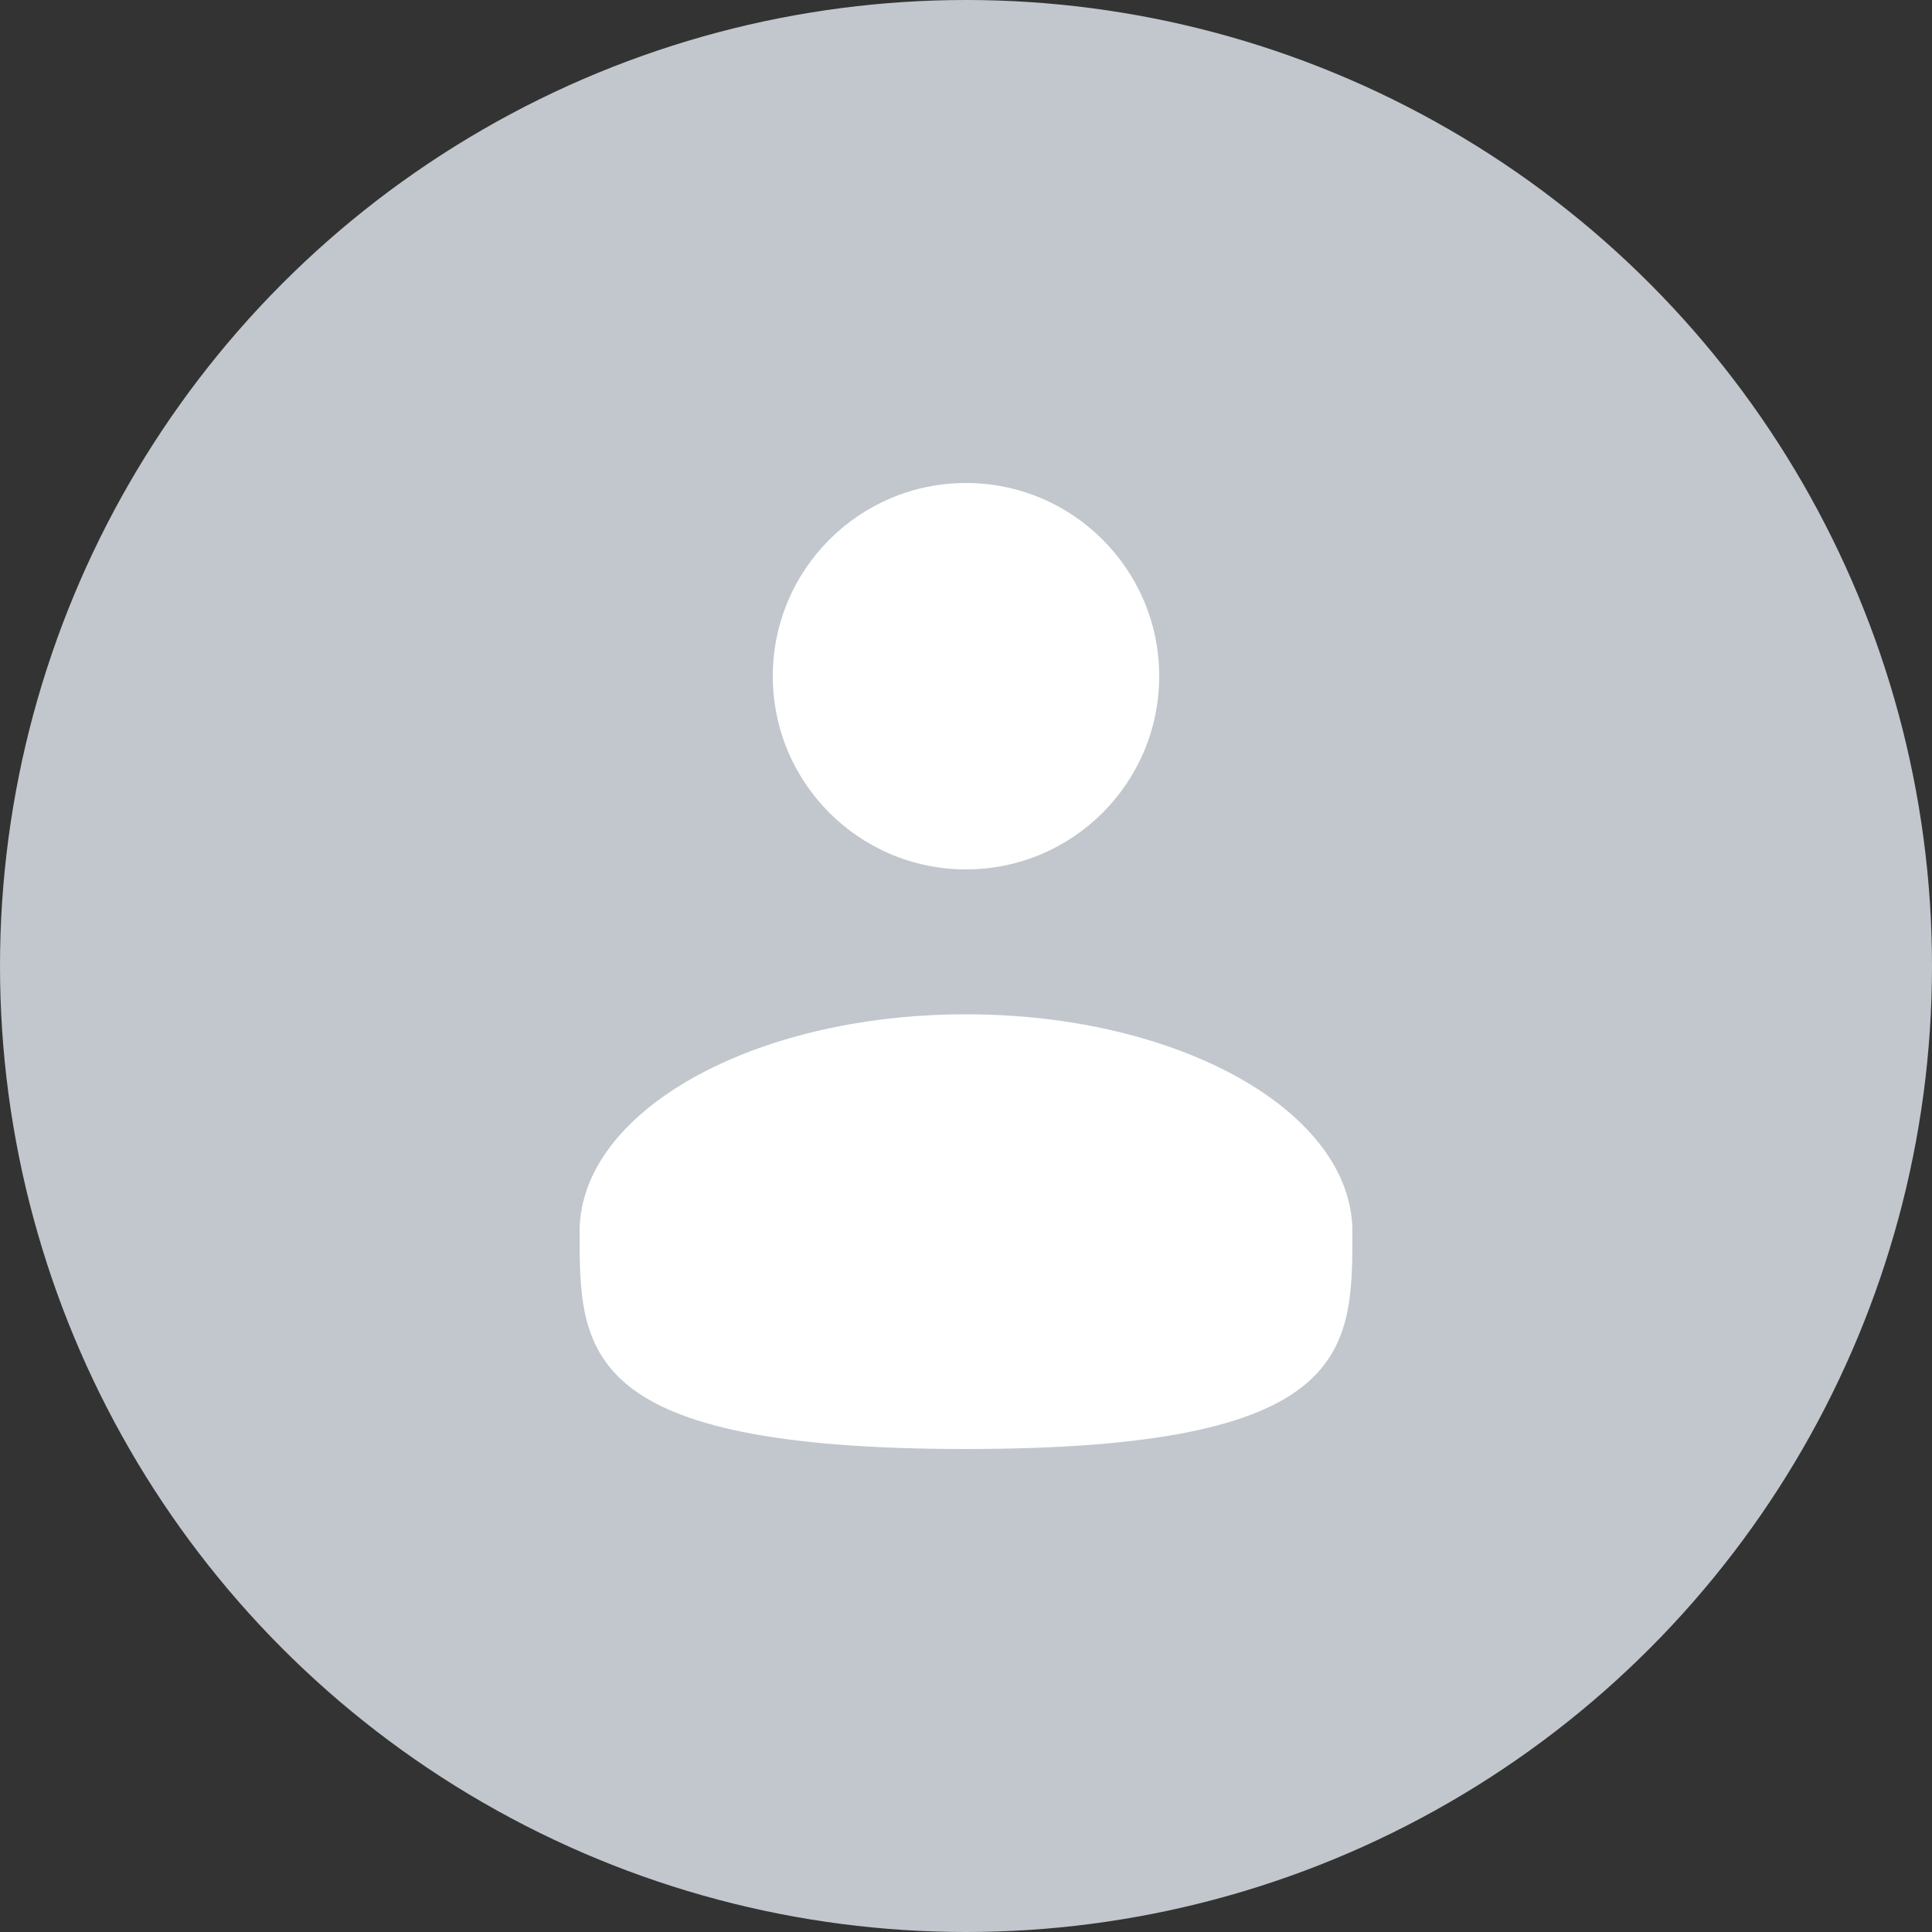
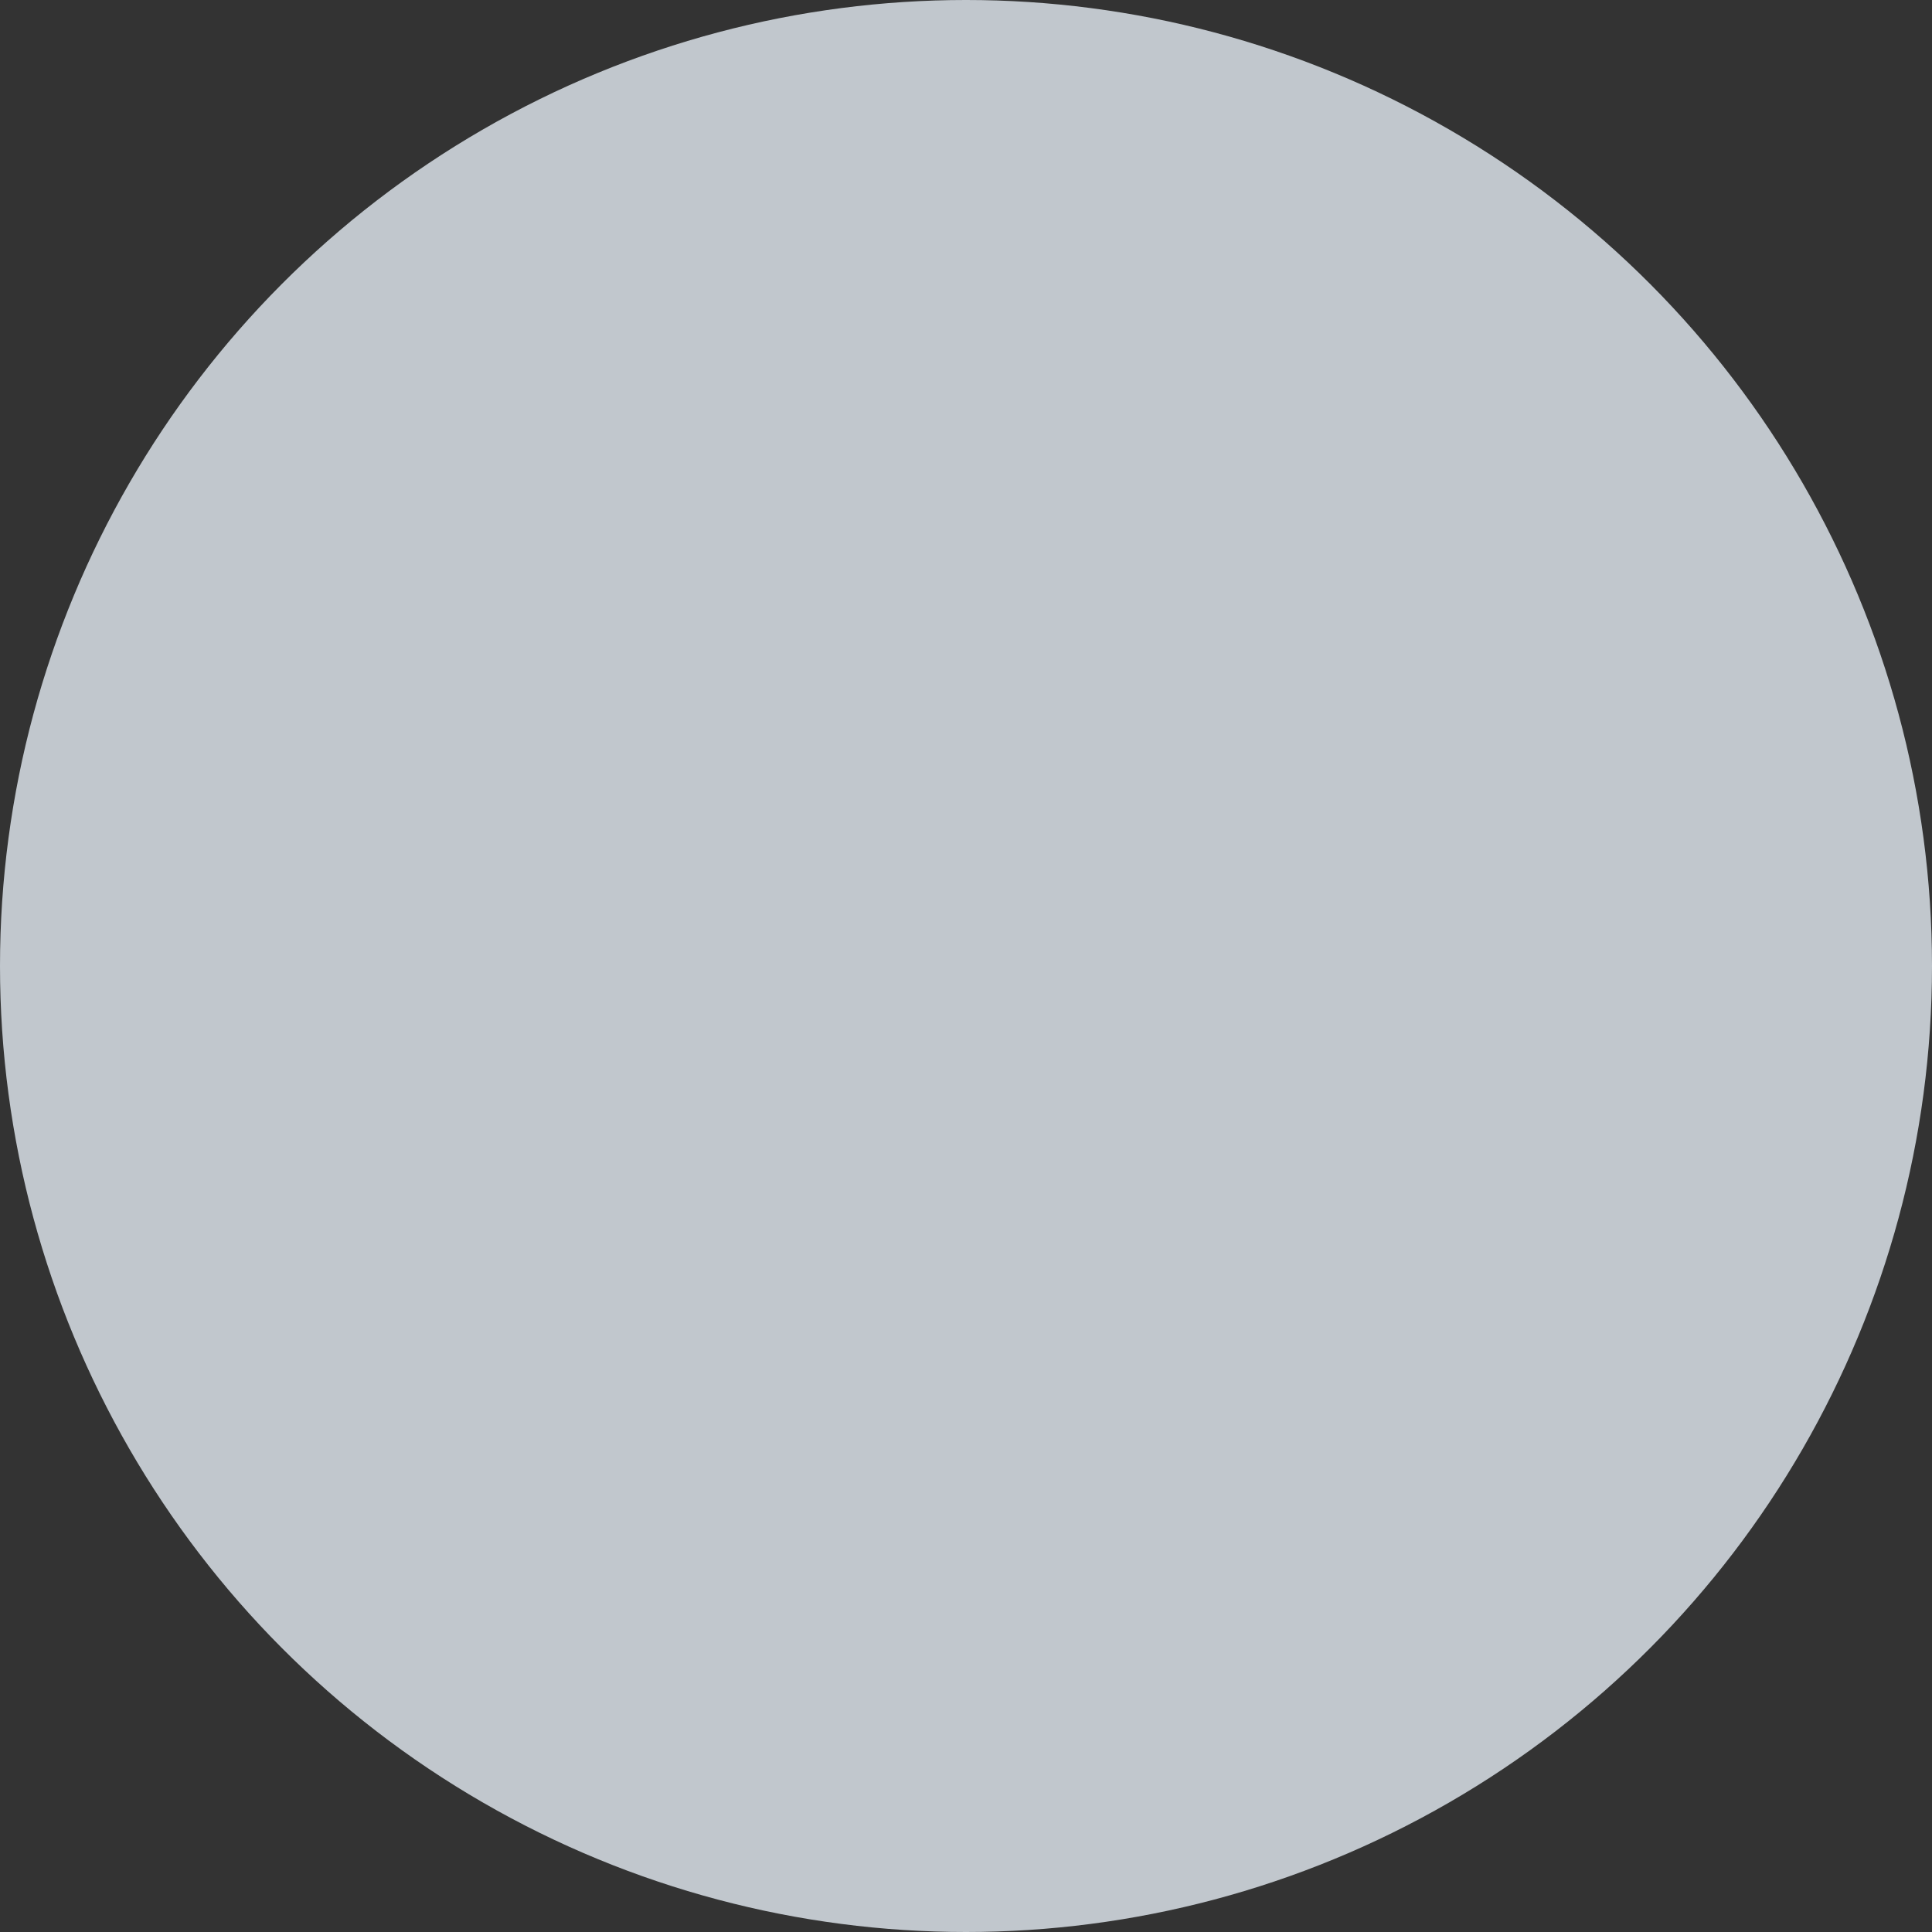
<svg xmlns="http://www.w3.org/2000/svg" width="32" height="32" viewBox="0 0 32 32" fill="none">
  <rect x="0" y="0" width="32" height="32" fill="#333333" stroke="none" />
  <circle cx="16" cy="16" r="16" fill="#C1C7CD" />
-   <path d="M16 14.4C17.767 14.4 19.2 12.967 19.2 11.2C19.2 9.433 17.767 8 16 8C14.233 8 12.8 9.433 12.8 11.2C12.8 12.967 14.233 14.4 16 14.4Z" fill="white" />
-   <path d="M22.4 20.4C22.4 22.388 22.4 24 16 24C9.6 24 9.6 22.388 9.6 20.4C9.6 18.412 12.466 16.8 16 16.8C19.534 16.8 22.4 18.412 22.4 20.4Z" fill="white" />
</svg>